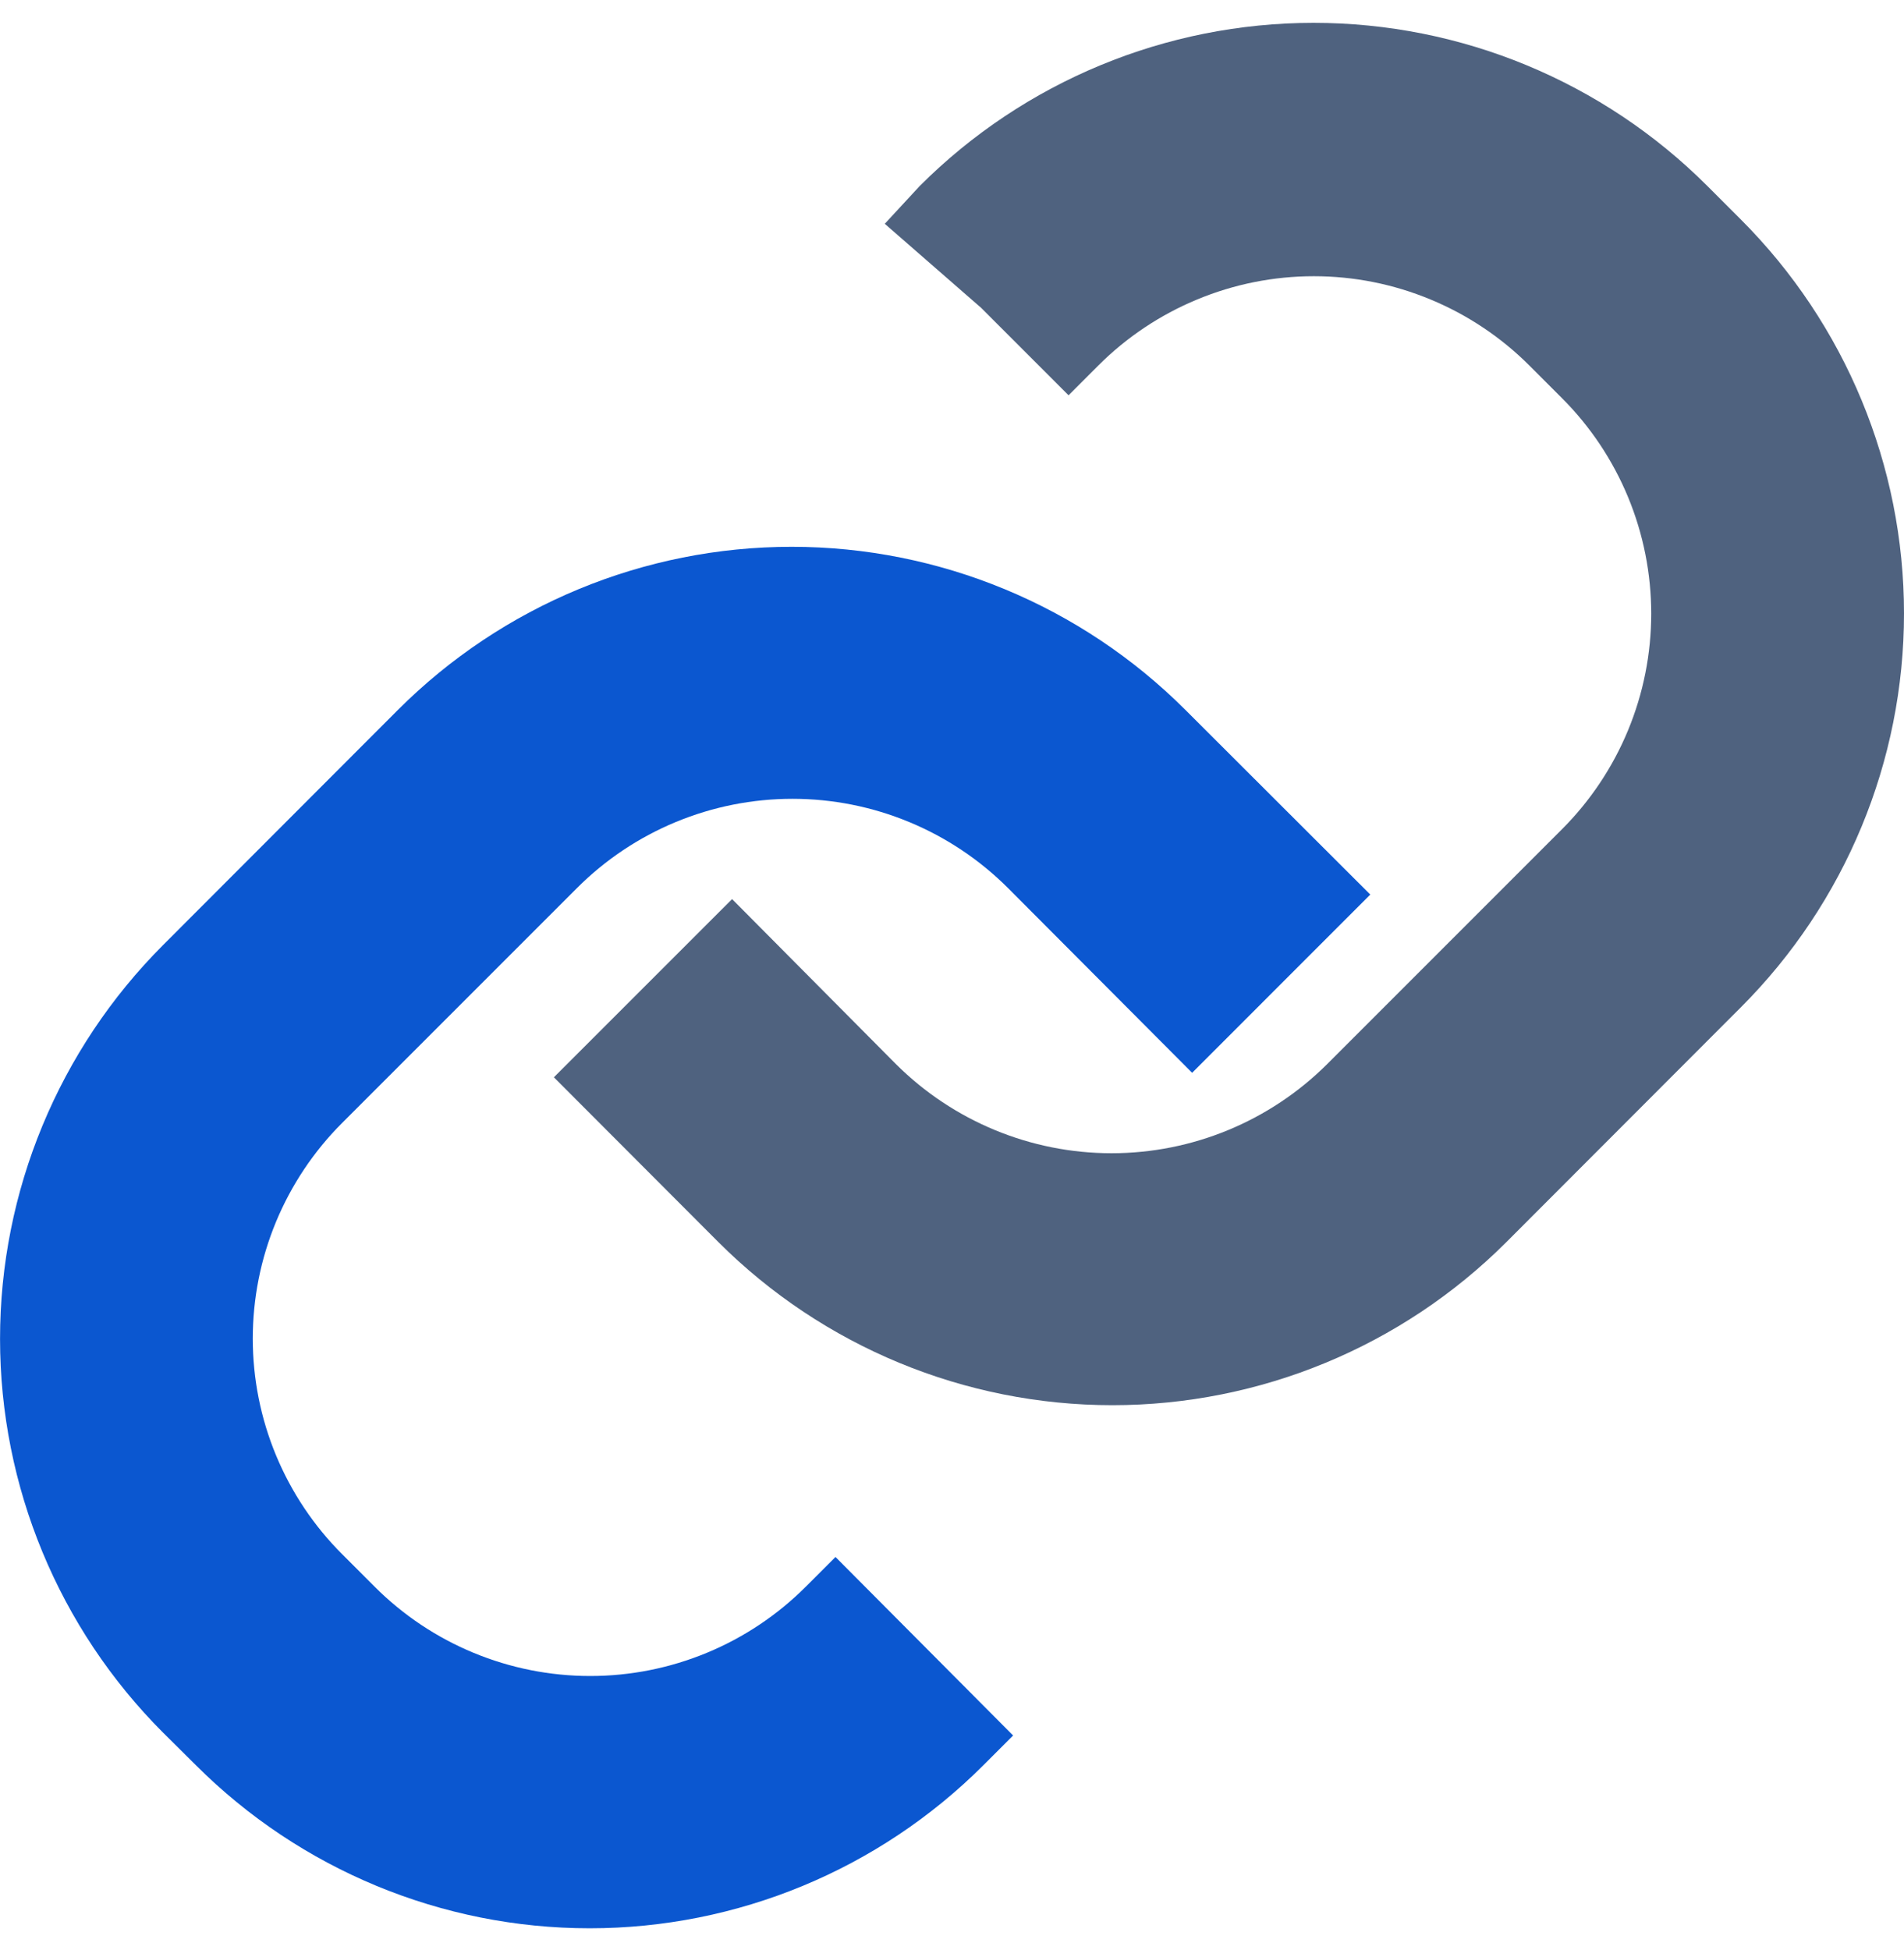
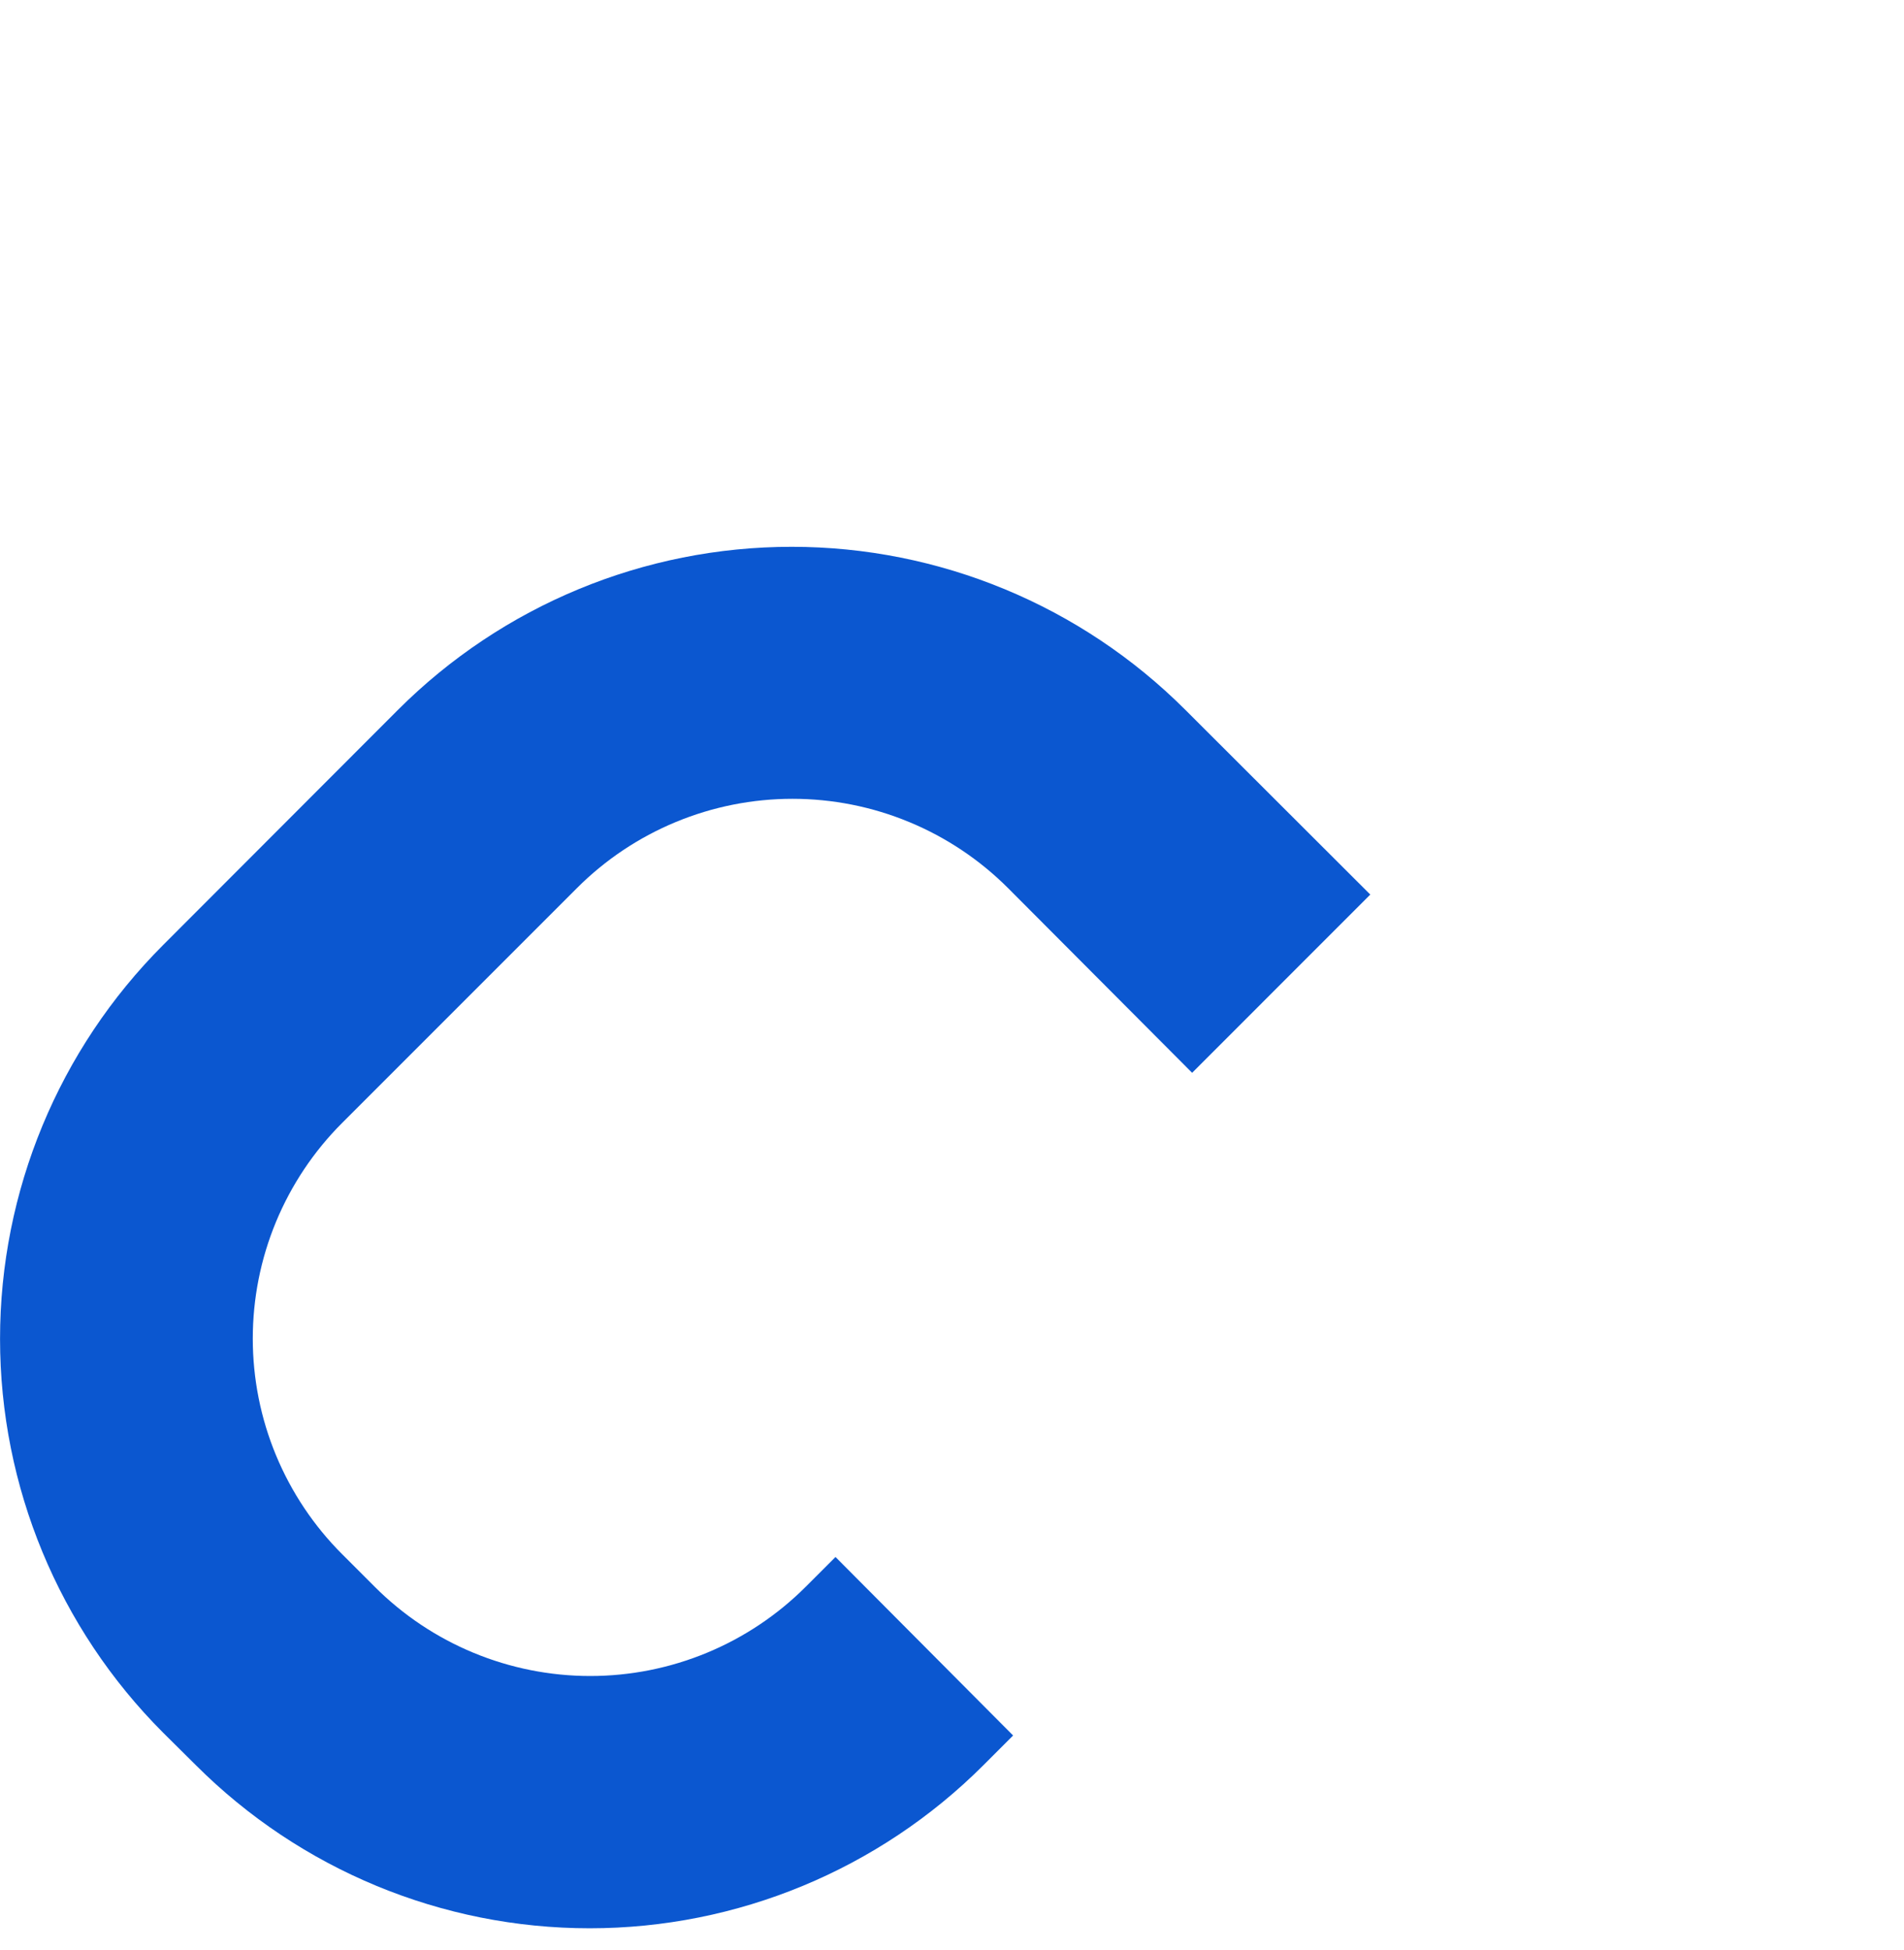
<svg xmlns="http://www.w3.org/2000/svg" width="42" height="43" viewBox="0 0 42 43" fill="none">
-   <path d="M33.224 27.4C30.919 29.7 27.795 30.992 24.538 30.992C21.281 30.992 18.157 29.7 15.852 27.4L12.218 23.76L16.149 19.83L19.764 23.47C21.027 24.728 22.737 25.435 24.52 25.435C26.302 25.435 28.012 24.728 29.275 23.47L34.454 18.291C35.079 17.666 35.574 16.925 35.912 16.109C36.25 15.293 36.424 14.418 36.424 13.535C36.424 12.652 36.25 11.777 35.912 10.961C35.574 10.146 35.079 9.404 34.454 8.78L33.737 8.063C33.113 7.438 32.371 6.943 31.555 6.605C30.739 6.266 29.865 6.092 28.982 6.092C28.098 6.092 27.224 6.266 26.408 6.605C25.592 6.943 24.85 7.438 24.226 8.063L23.571 8.718L21.643 6.79L19.517 4.936L20.289 4.101C22.593 1.798 25.718 0.504 28.975 0.504C32.233 0.504 35.357 1.798 37.661 4.101L38.403 4.843C40.706 7.147 42 10.271 42 13.529C42 16.787 40.706 19.911 38.403 22.215L33.224 27.4Z" fill="#4F627F" />
-   <path d="M30.227 19.73L26.297 23.661L22.237 19.588C21.612 18.963 20.871 18.468 20.055 18.13C19.239 17.792 18.364 17.618 17.481 17.618C16.598 17.618 15.723 17.792 14.907 18.13C14.091 18.468 13.35 18.963 12.726 19.588L7.547 24.767C6.922 25.391 6.427 26.133 6.088 26.949C5.75 27.765 5.576 28.639 5.576 29.523C5.576 30.406 5.75 31.28 6.088 32.096C6.427 32.912 6.922 33.654 7.547 34.278L8.264 34.995C8.888 35.62 9.629 36.115 10.445 36.453C11.261 36.791 12.136 36.965 13.019 36.965C13.902 36.965 14.777 36.791 15.593 36.453C16.409 36.115 17.15 35.62 17.775 34.995L18.43 34.34L22.348 38.277L21.693 38.932C19.389 41.235 16.265 42.529 13.007 42.529C9.749 42.529 6.625 41.235 4.321 38.932L3.598 38.215C1.295 35.911 0.001 32.786 0.001 29.529C0.001 26.271 1.295 23.147 3.598 20.843L8.777 15.658C11.081 13.354 14.205 12.06 17.463 12.06C20.72 12.06 23.845 13.354 26.149 15.658L30.227 19.73Z" fill="#0B57D0" />
+   <path d="M30.227 19.73L26.297 23.661L22.237 19.588C21.612 18.963 20.871 18.468 20.055 18.13C19.239 17.792 18.364 17.618 17.481 17.618C16.598 17.618 15.723 17.792 14.907 18.13C14.091 18.468 13.35 18.963 12.726 19.588L7.547 24.767C6.922 25.391 6.427 26.133 6.088 26.949C5.75 27.765 5.576 28.639 5.576 29.523C5.576 30.406 5.75 31.28 6.088 32.096C6.427 32.912 6.922 33.654 7.547 34.278L8.264 34.995C8.888 35.62 9.629 36.115 10.445 36.453C11.261 36.791 12.136 36.965 13.019 36.965C13.902 36.965 14.777 36.791 15.593 36.453C16.409 36.115 17.15 35.62 17.775 34.995L18.43 34.34L22.348 38.277L21.693 38.932C19.389 41.235 16.265 42.529 13.007 42.529C9.749 42.529 6.625 41.235 4.321 38.932L3.598 38.215C1.295 35.911 0.001 32.786 0.001 29.529C0.001 26.271 1.295 23.147 3.598 20.843L8.777 15.658C11.081 13.354 14.205 12.06 17.463 12.06C20.72 12.06 23.845 13.354 26.149 15.658Z" fill="#0B57D0" />
</svg>